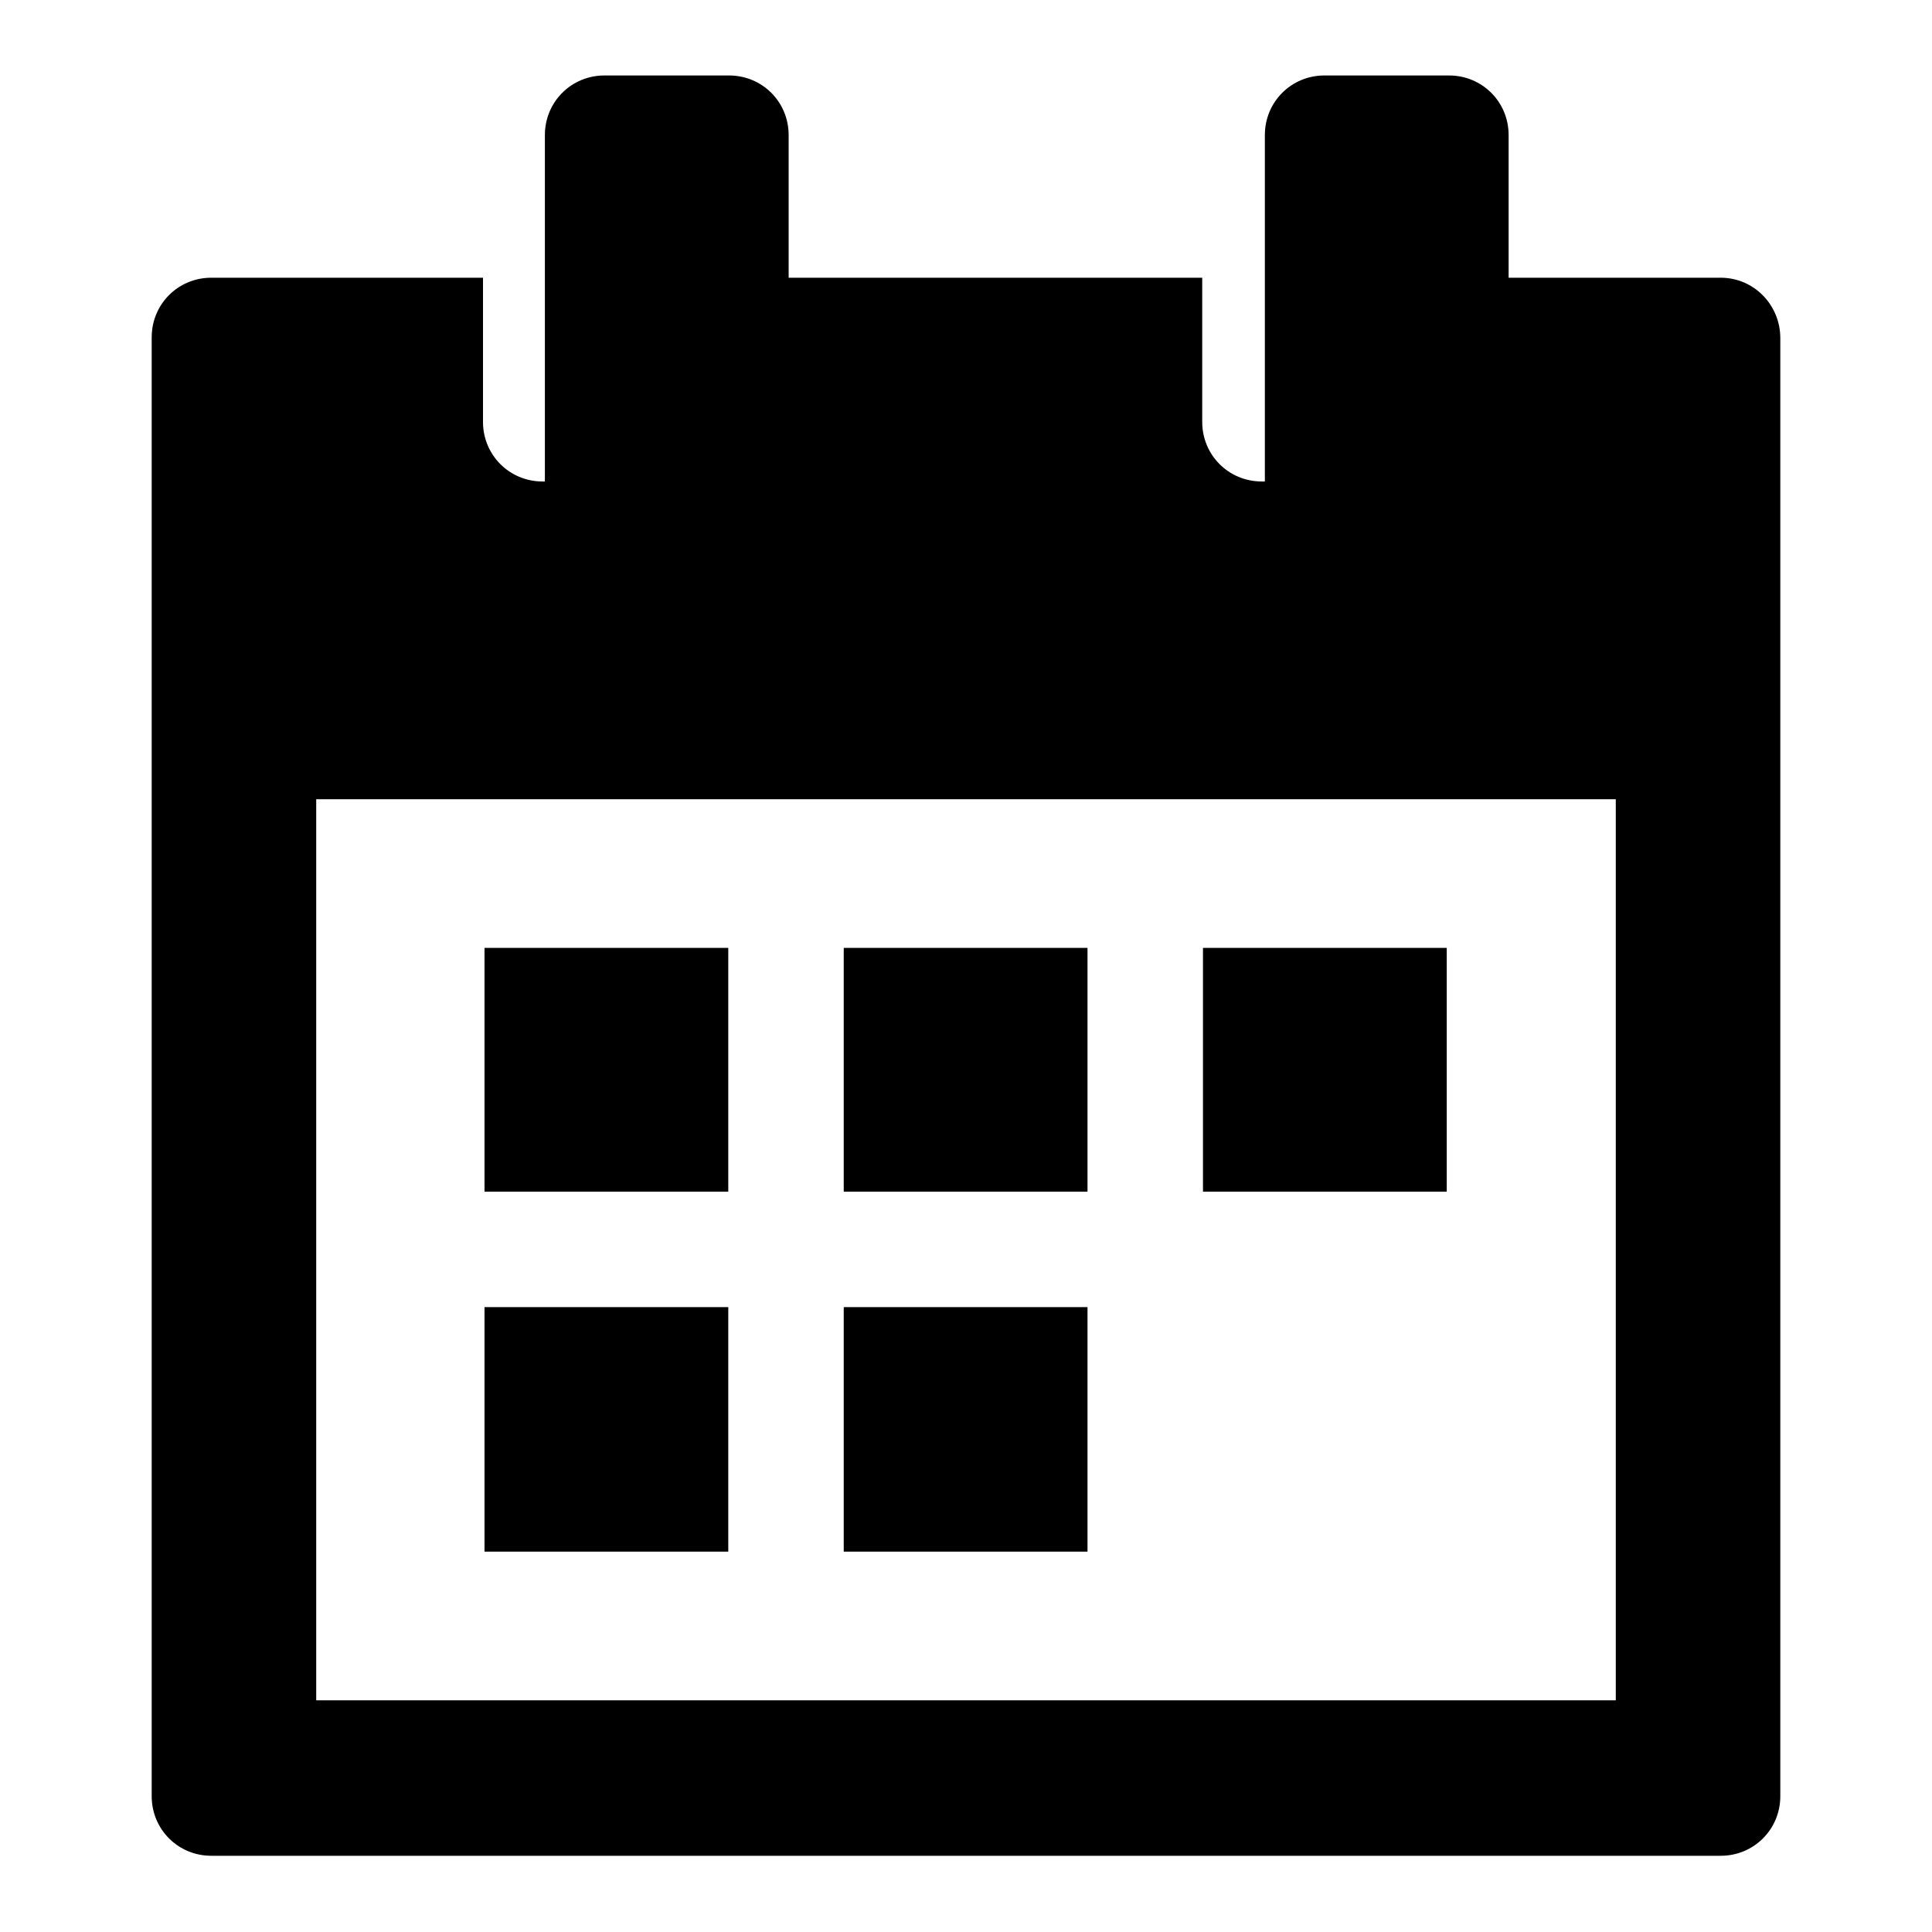
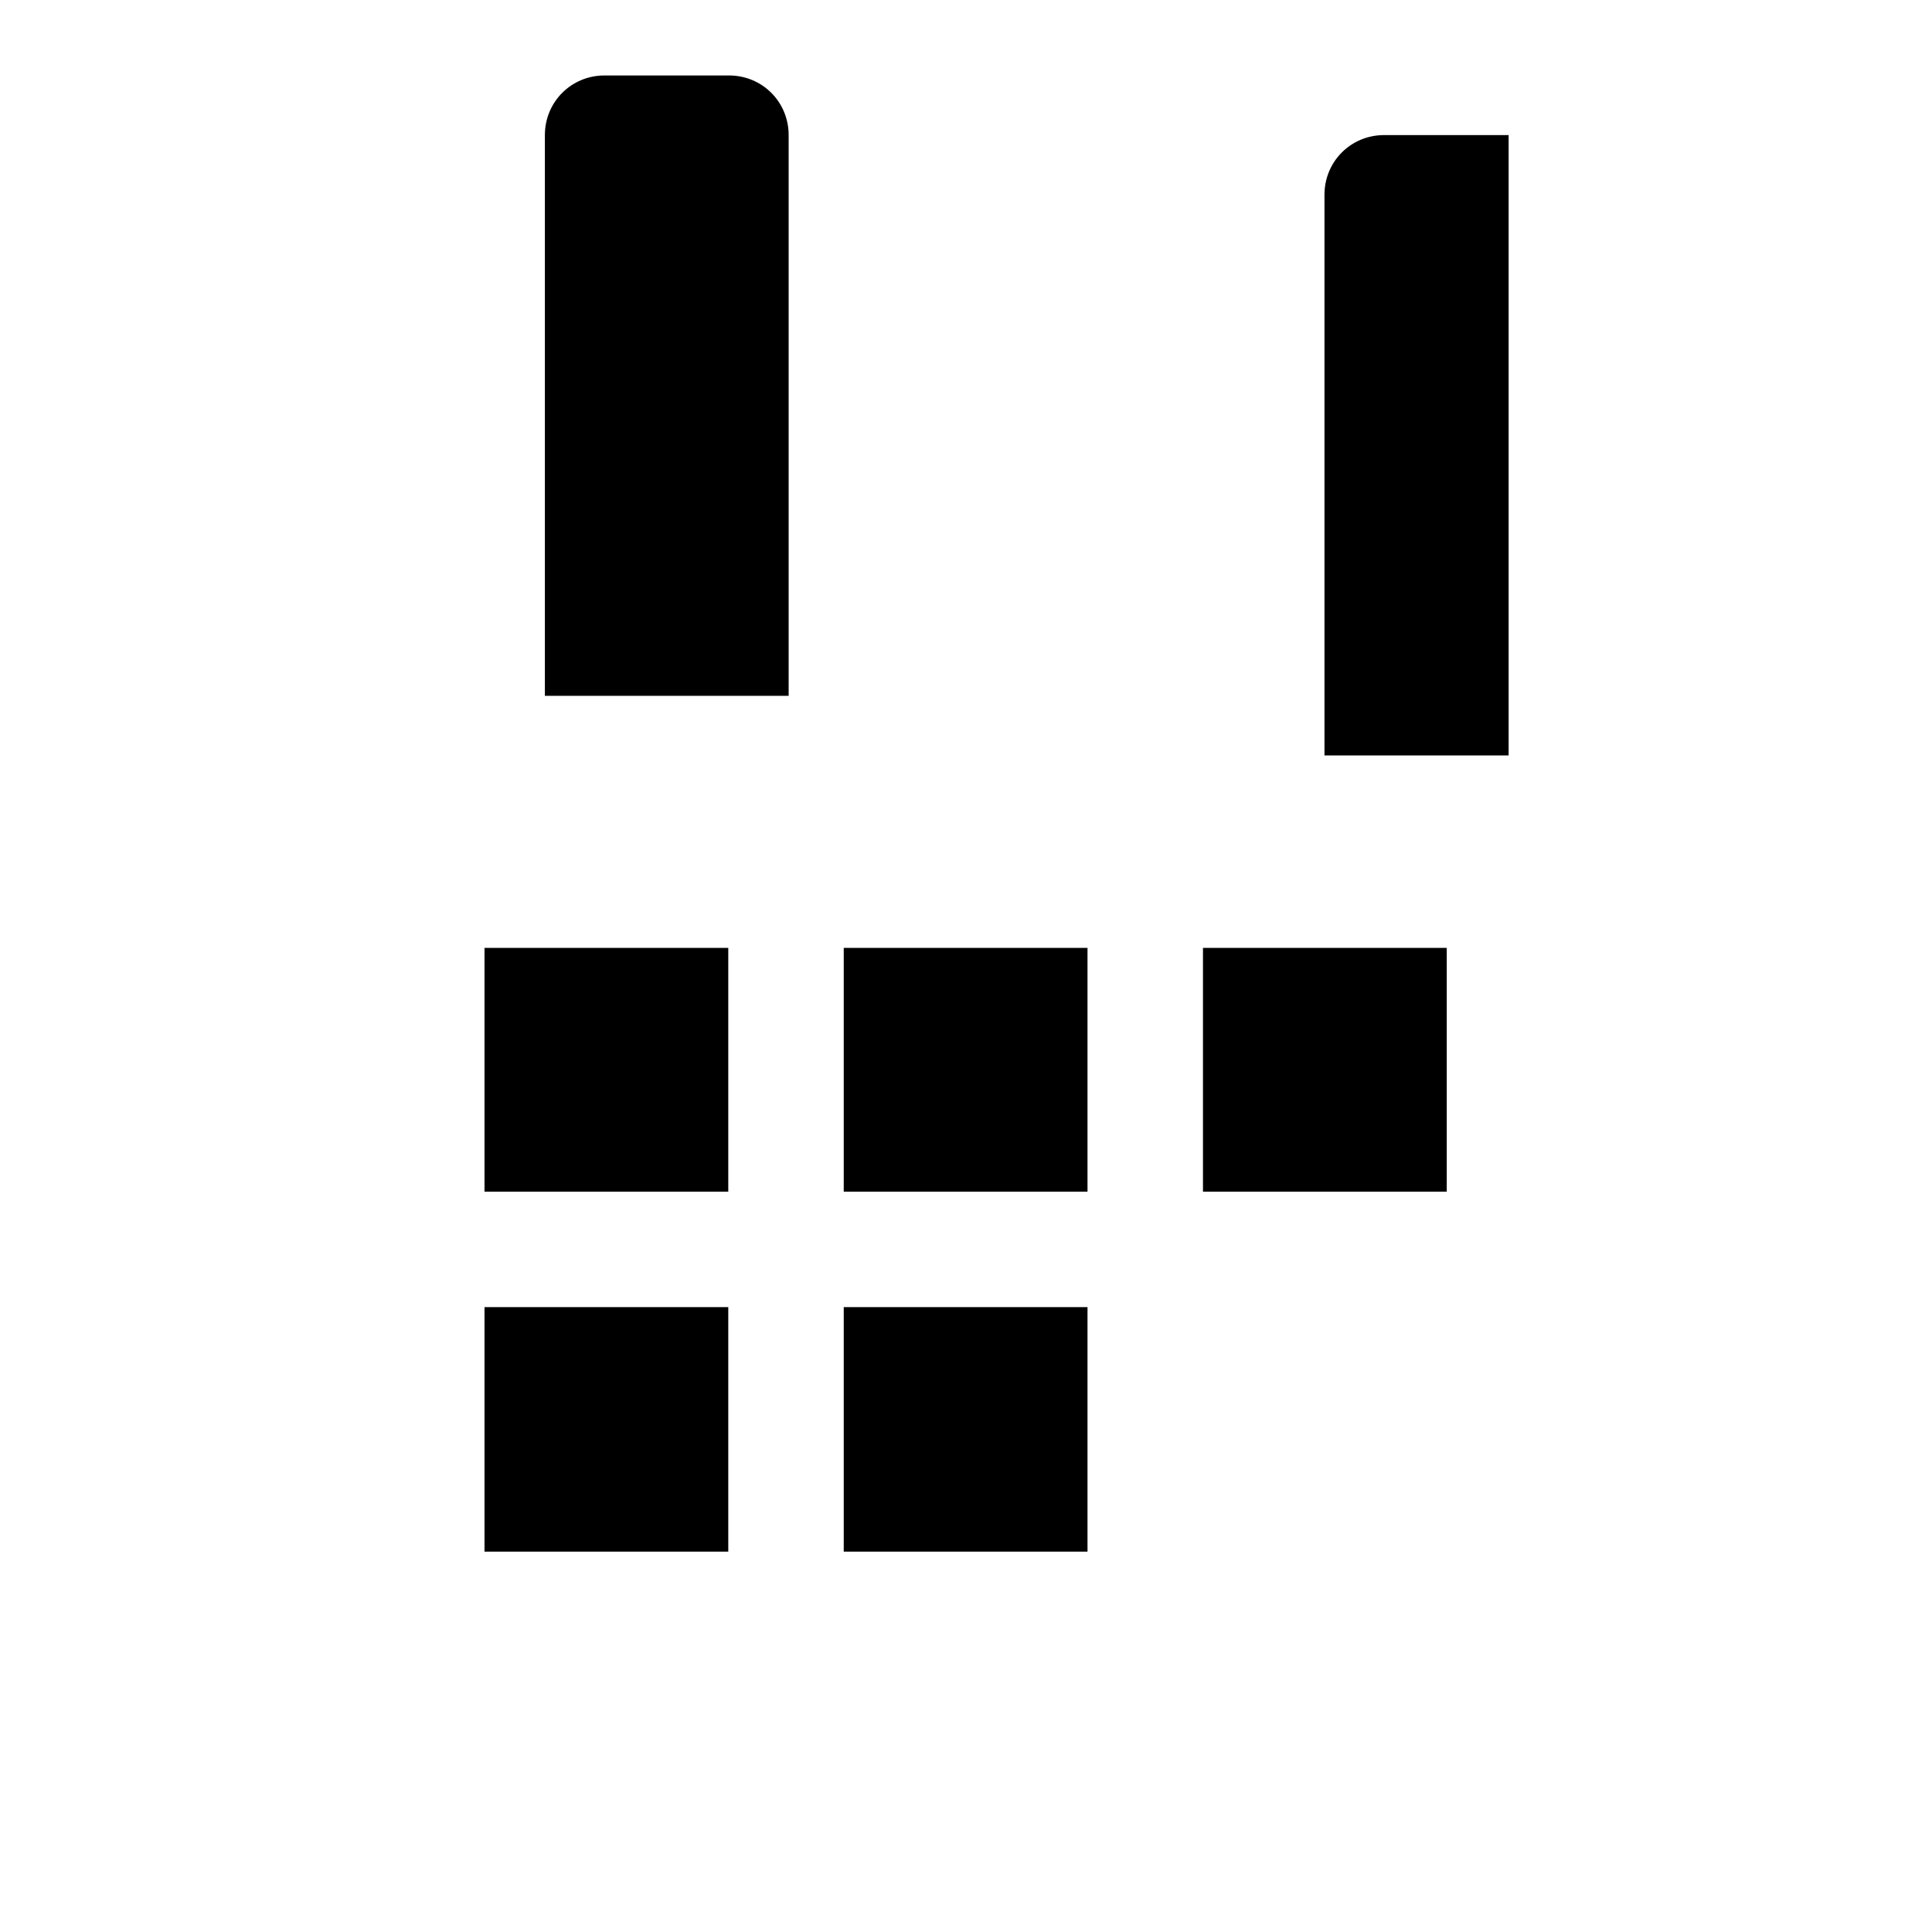
<svg xmlns="http://www.w3.org/2000/svg" version="1.1" x="0px" y="0px" viewBox="0 0 256 256" enable-background="new 0 0 256 256" xml:space="preserve">
  <g>
    <g>
-       <path fill="#000000" d="M228,36.8h-36.4v19.1c0,4.4-3.5,7.9-7.9,7.9h-16.5c-4.4,0-7.9-3.5-7.9-7.9V36.8H96.3v19.1c0,4.4-3.5,7.9-7.9,7.9H71.9c-4.4,0-7.9-3.5-7.9-7.9V36.8H28c-4.4,0-7.9,3.5-7.9,7.9v193.3c0,4.4,3.5,7.9,7.9,7.9h200c4.4,0,7.9-3.5,7.9-7.9V44.8C235.9,40.4,232.4,36.8,228,36.8z M214.1,225.3H41.9V105.9h172.2L214.1,225.3L214.1,225.3z" />
      <path fill="#000000" d="M159.4,125.6h32.3v32.3h-32.3V125.6z" />
      <path fill="#000000" d="M111.8,125.6h32.3v32.3h-32.3V125.6z" />
      <path fill="#000000" d="M64.2,125.6h32.3v32.3H64.2V125.6z" />
      <path fill="#000000" d="M111.8,173.2h32.3v32.4h-32.3V173.2z" />
      <path fill="#000000" d="M64.2,173.2h32.3v32.4H64.2V173.2z" />
      <path fill="#000000" d="M104.5,92.2V17.9c0-4.4-3.5-7.9-7.9-7.9H80.1c-4.4,0-7.9,3.5-7.9,7.9v74.3L104.5,92.2L104.5,92.2z" />
-       <path fill="#000000" d="M199.9,92.2l0-74.3c0-4.4-3.5-7.9-7.9-7.9h-16.5c-4.4,0-7.9,3.5-7.9,7.9v74.3H199.9z" />
+       <path fill="#000000" d="M199.9,92.2l0-74.3h-16.5c-4.4,0-7.9,3.5-7.9,7.9v74.3H199.9z" />
    </g>
  </g>
</svg>